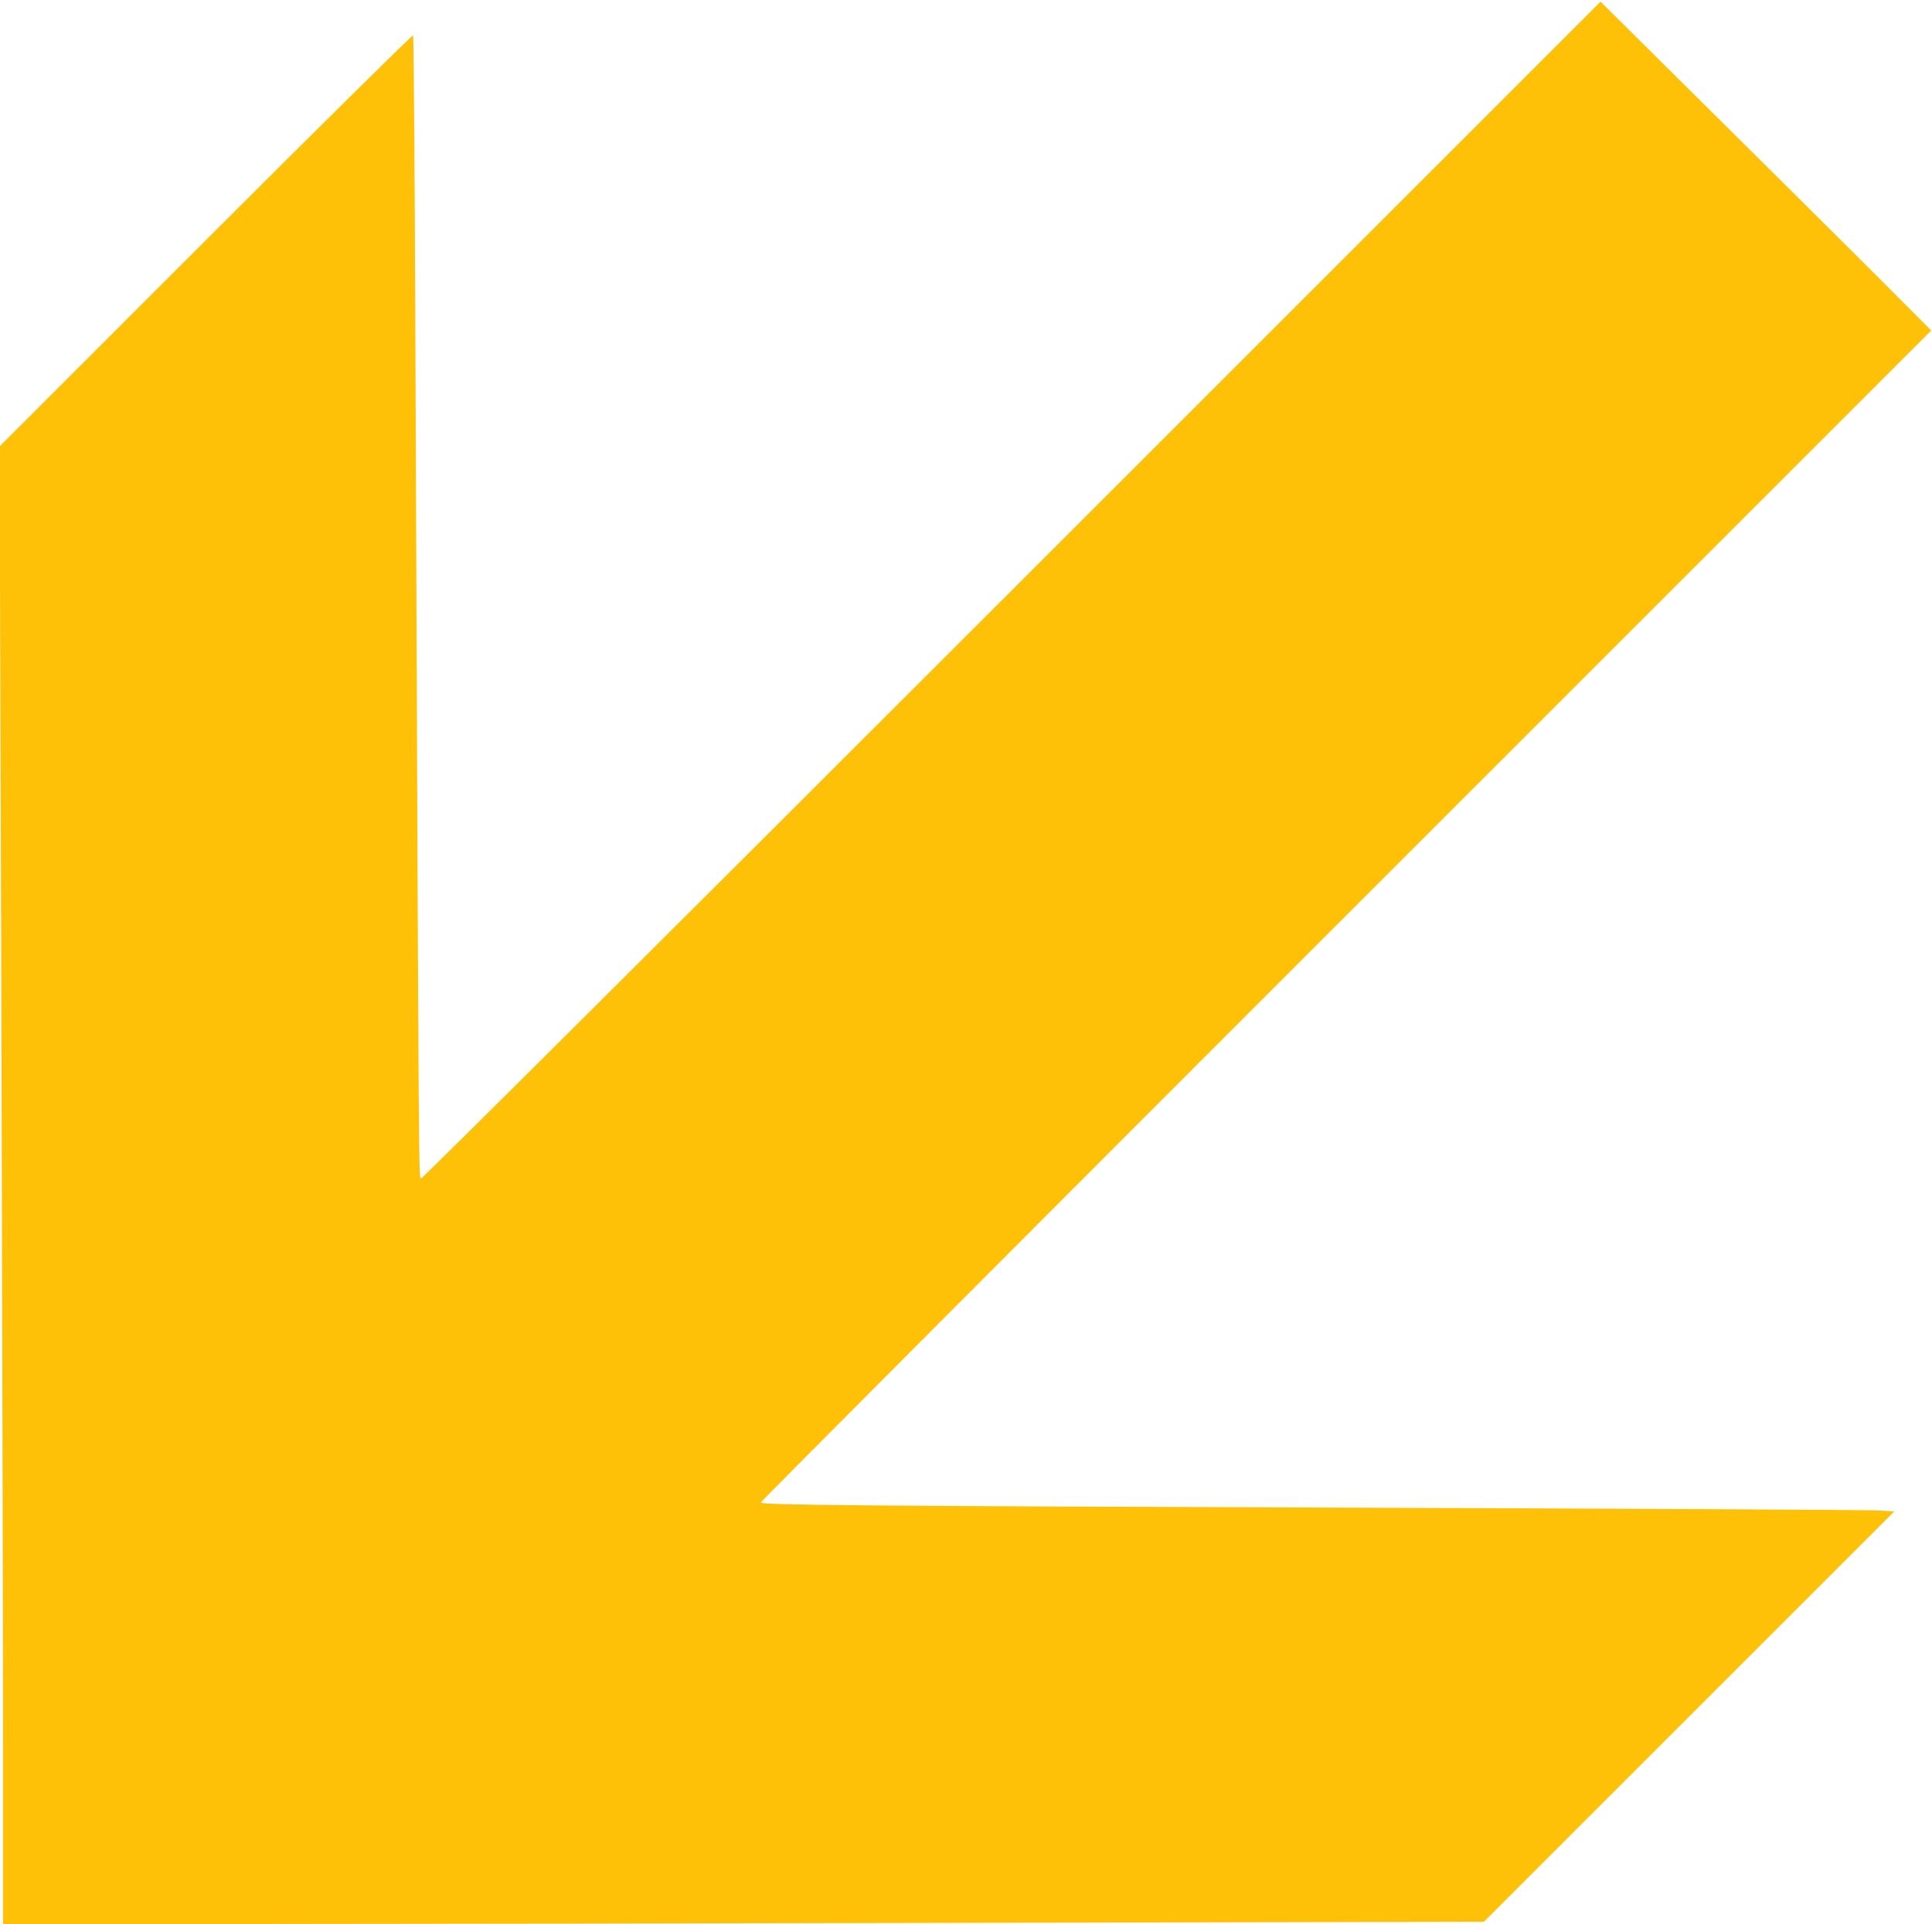
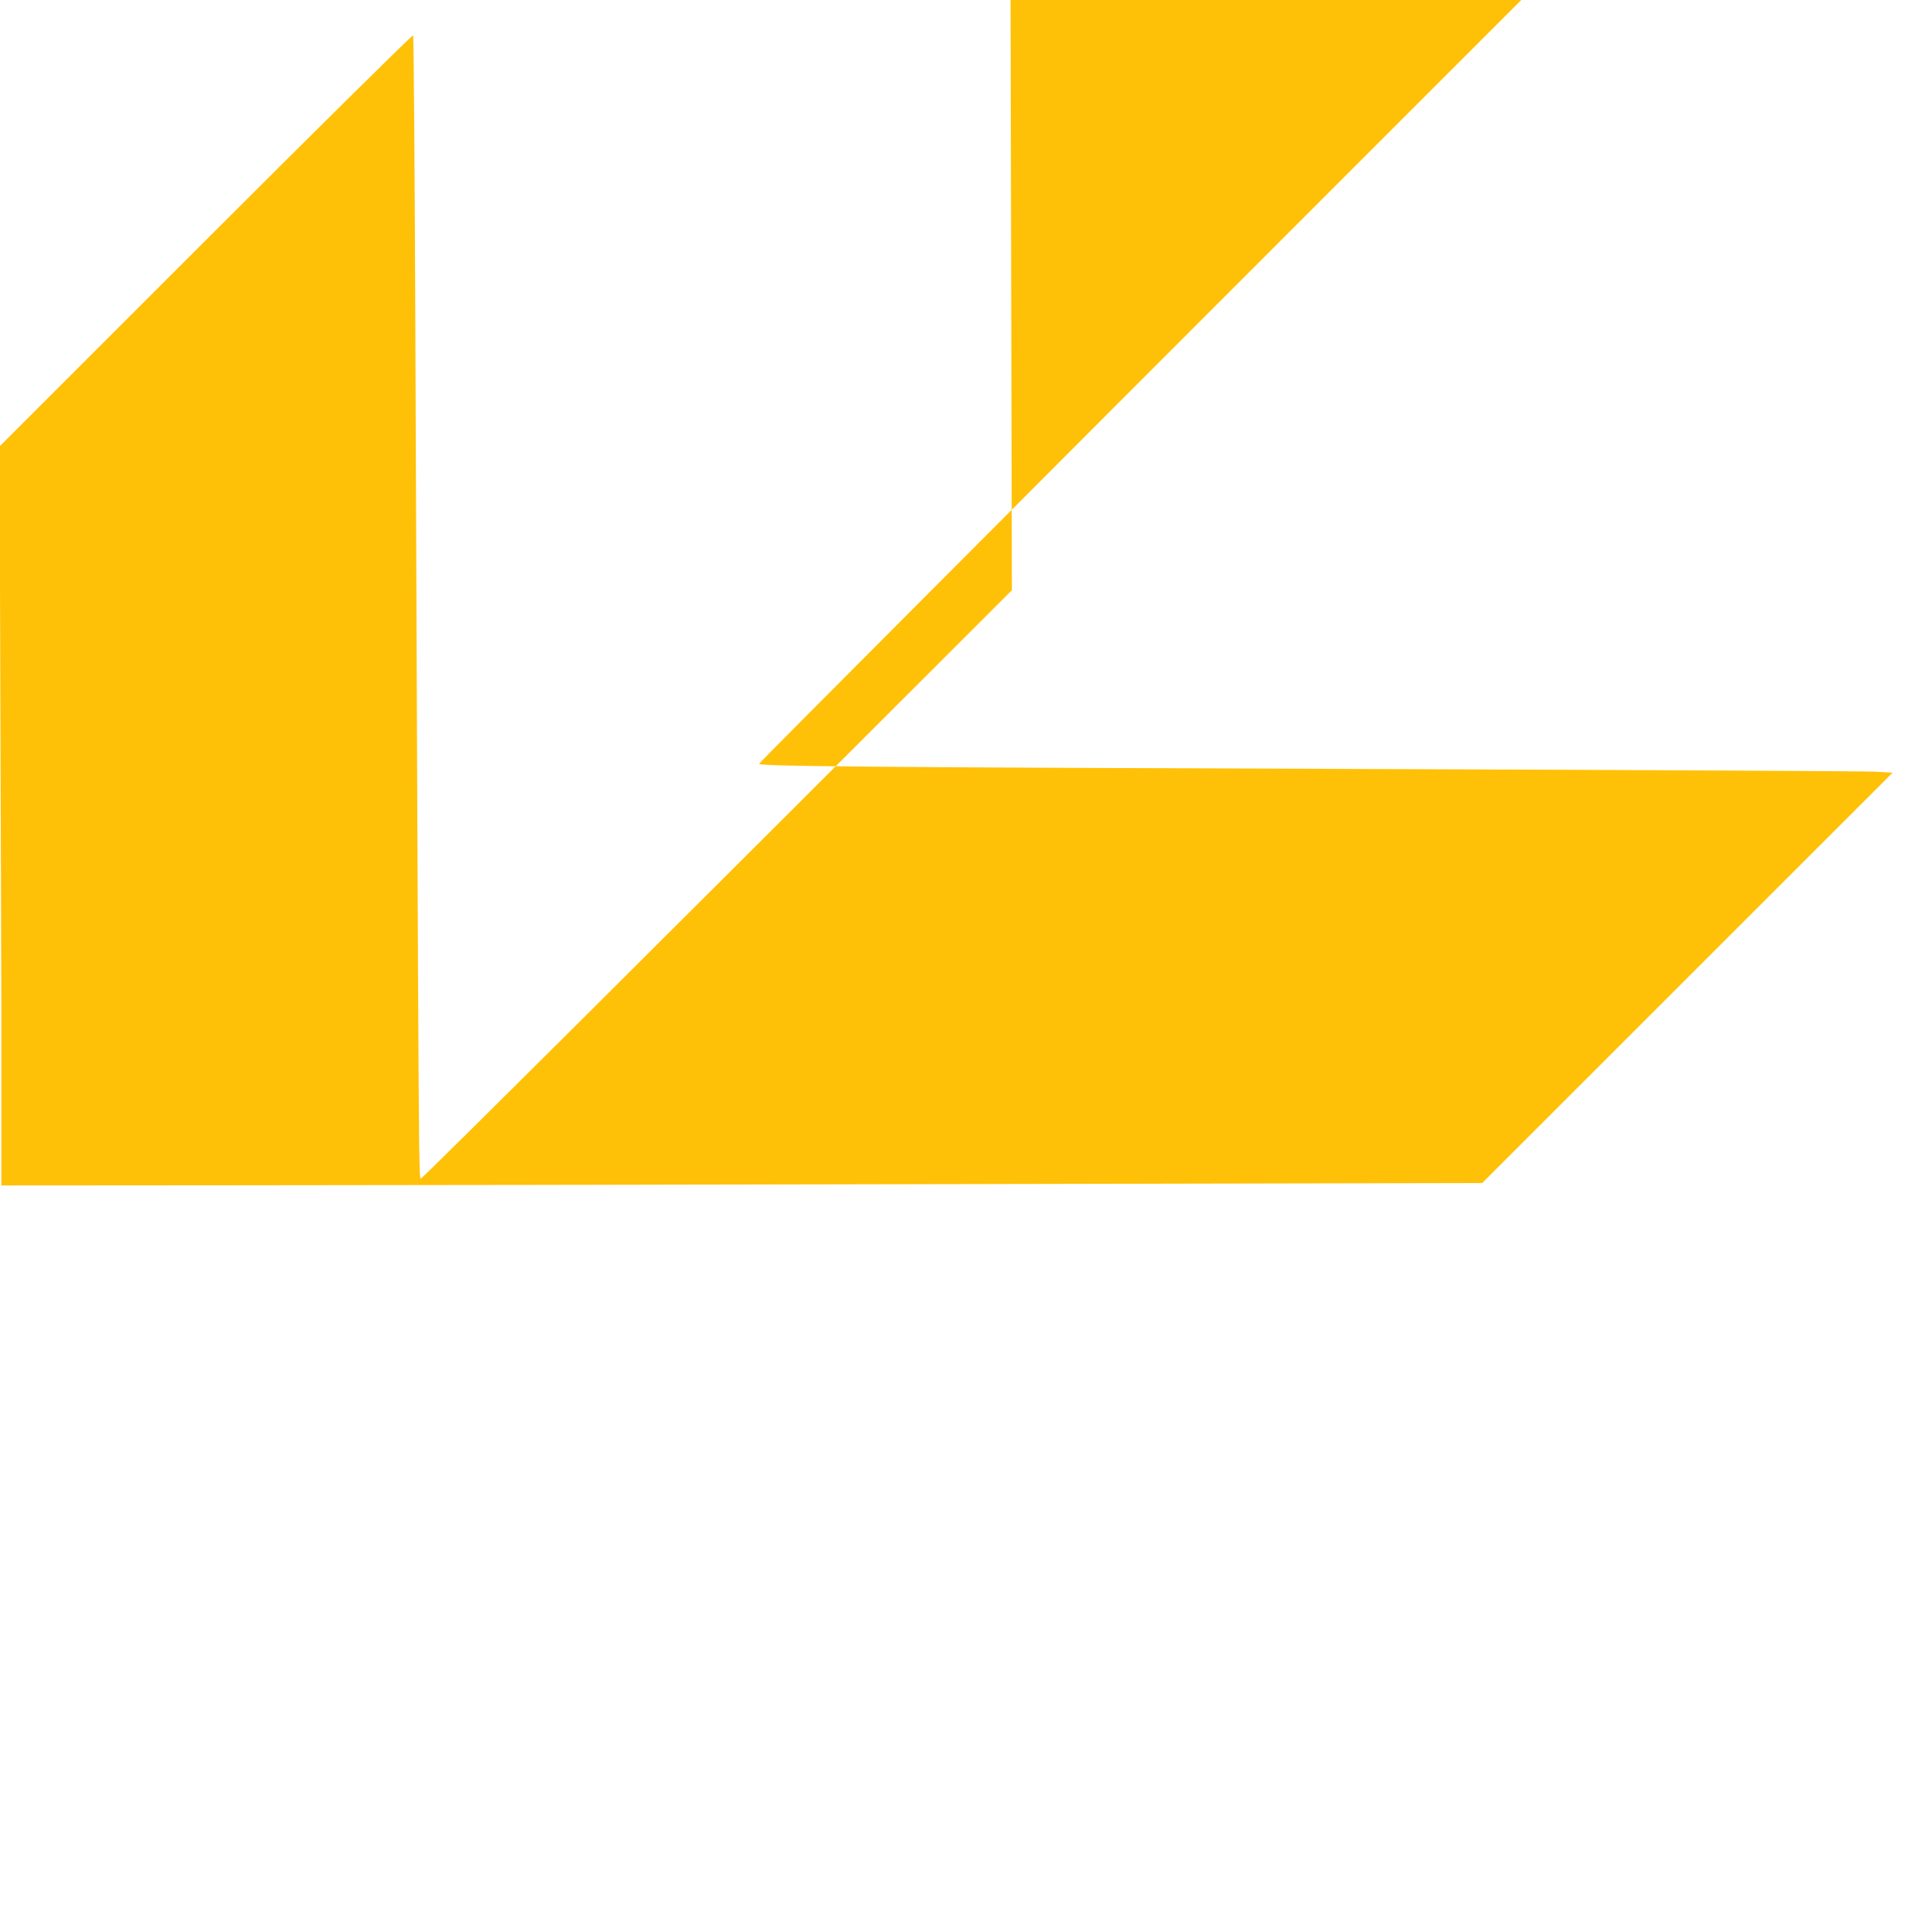
<svg xmlns="http://www.w3.org/2000/svg" version="1.0" width="1280pt" height="1275pt" viewBox="0 0 1280 1275" preserveAspectRatio="xMidYMid meet">
  <g transform="translate(0,1275) scale(0.1,-0.1)" fill="#ffc107" stroke="none">
-     <path d="M6704 8839 c-2274 -2274 -3905 -3898 -3914 -3897 -16 3 -15 -169 -38 5565 -4 1101 -11 2005 -15 2009 -4 5 -623 -607 -1374 -1358 l-1366 -1366 12 -3714 c6 -2042 11 -4245 11 -4895 l0 -1183 1483 1 c815 0 3022 4 4905 8 l3423 7 1360 1360 1359 1359 -122 7 c-68 3 -1525 11 -3238 17 -3481 12 -4150 18 -4150 35 0 6 1745 1756 3877 3888 l3878 3878 -360 361 c-198 198 -691 688 -1096 1089 l-735 729 -3900 -3900z" />
+     <path d="M6704 8839 c-2274 -2274 -3905 -3898 -3914 -3897 -16 3 -15 -169 -38 5565 -4 1101 -11 2005 -15 2009 -4 5 -623 -607 -1374 -1358 l-1366 -1366 12 -3714 l0 -1183 1483 1 c815 0 3022 4 4905 8 l3423 7 1360 1360 1359 1359 -122 7 c-68 3 -1525 11 -3238 17 -3481 12 -4150 18 -4150 35 0 6 1745 1756 3877 3888 l3878 3878 -360 361 c-198 198 -691 688 -1096 1089 l-735 729 -3900 -3900z" />
  </g>
</svg>